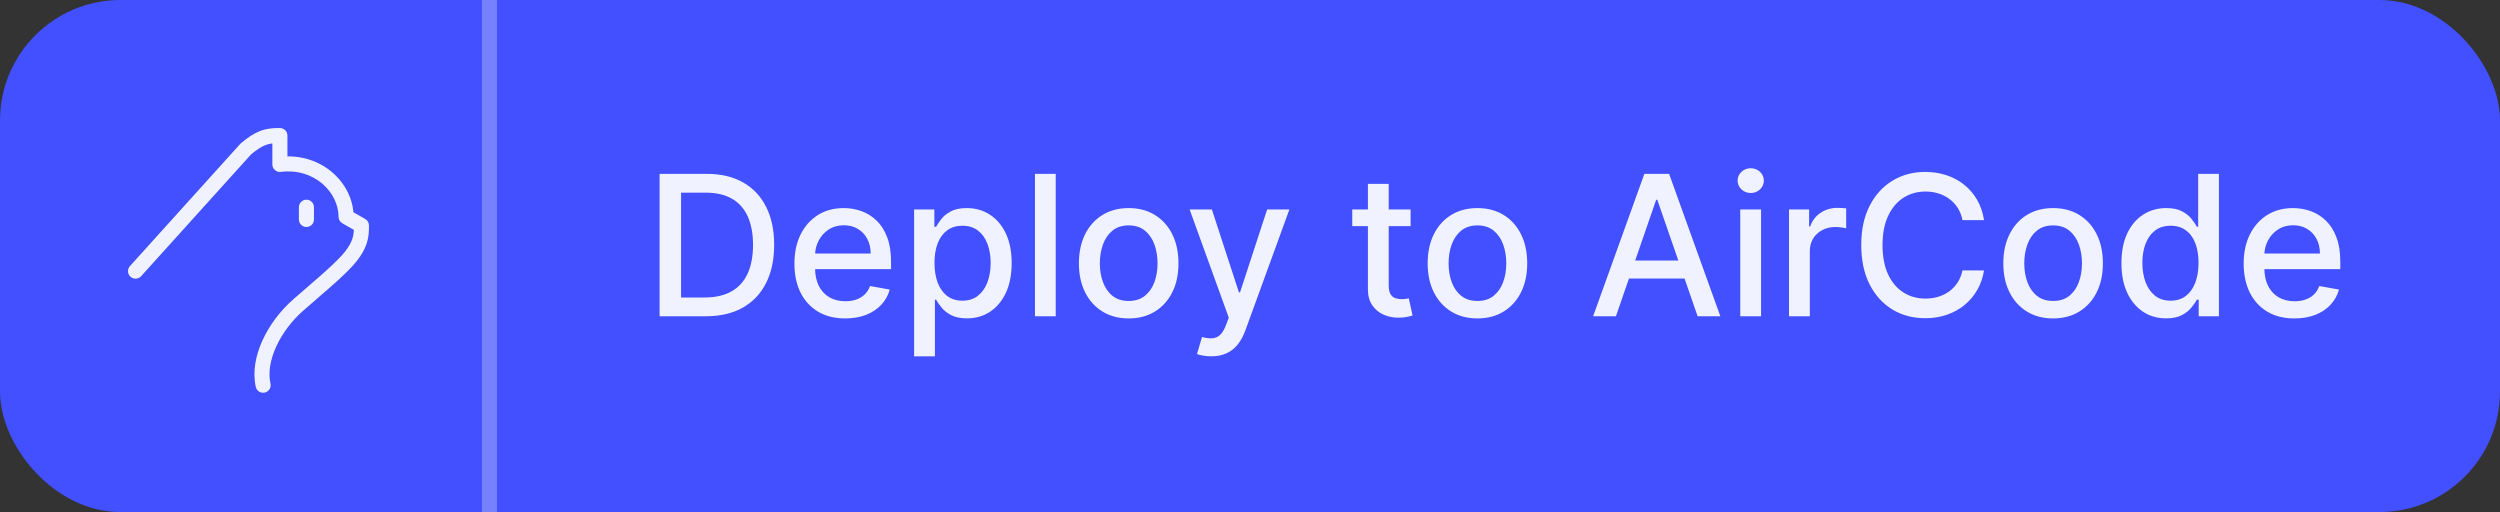
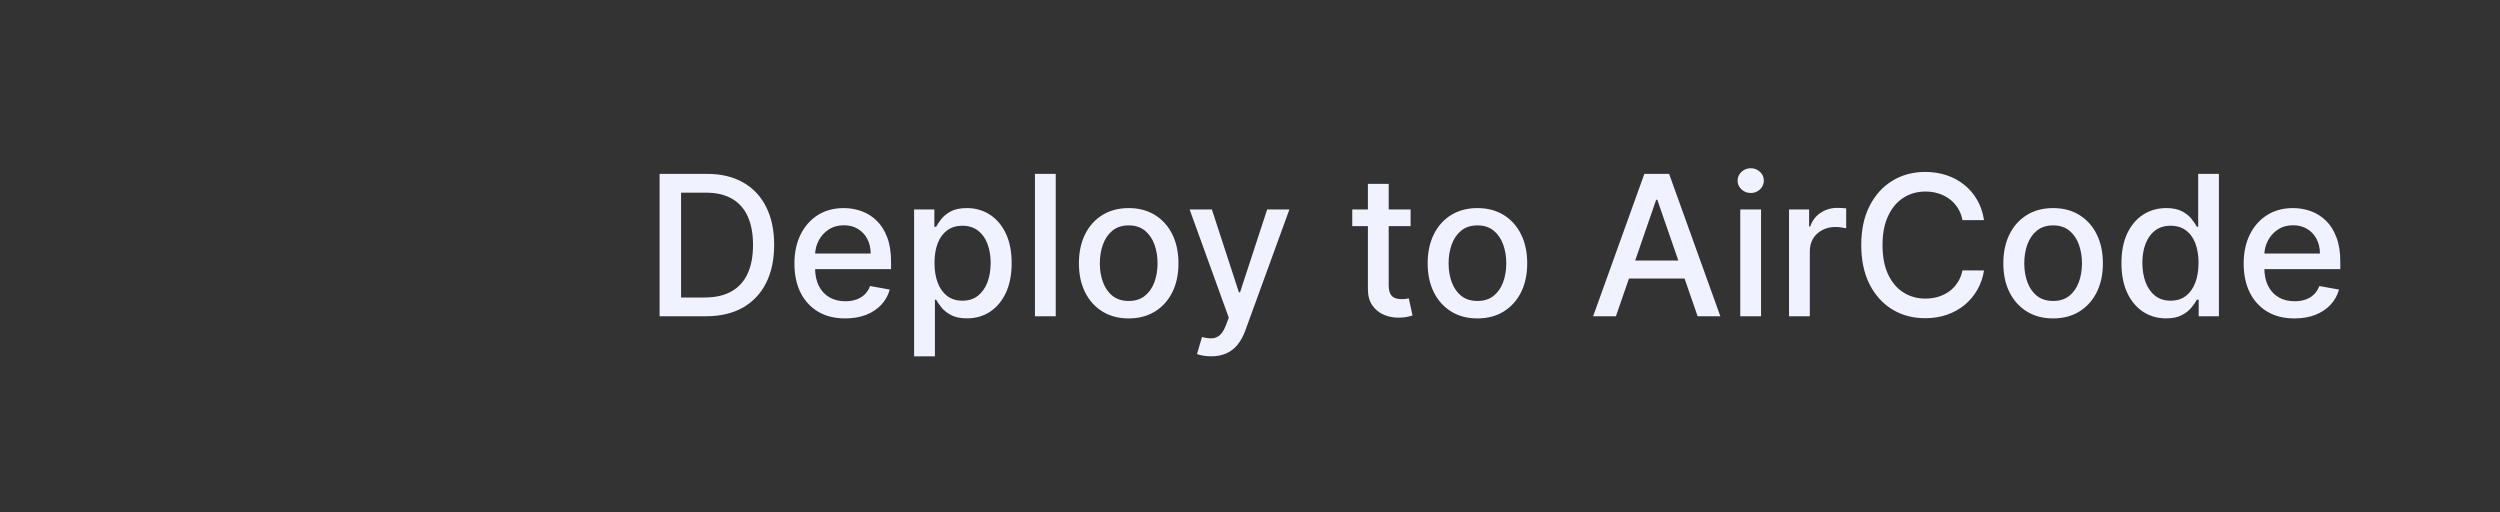
<svg xmlns="http://www.w3.org/2000/svg" width="166" height="34" viewBox="0 0 166 34" fill="none">
  <rect x="0" y="0" width="166" height="34" fill="#333333" stroke="none" />
-   <rect width="166" height="34" rx="8" fill="#4250FF" />
  <path d="M46.857 21H43.797V11.546H46.954C47.881 11.546 48.676 11.735 49.341 12.113C50.006 12.489 50.515 13.029 50.869 13.734C51.226 14.435 51.404 15.277 51.404 16.259C51.404 17.244 51.224 18.09 50.864 18.798C50.507 19.506 49.99 20.05 49.313 20.432C48.636 20.811 47.818 21 46.857 21ZM45.223 19.754H46.779C47.499 19.754 48.097 19.618 48.575 19.347C49.052 19.076 49.409 18.681 49.646 18.161C49.883 17.641 50.001 17.007 50.001 16.259C50.001 15.517 49.884 14.888 49.65 14.371C49.416 13.854 49.067 13.461 48.602 13.194C48.138 12.926 47.559 12.792 46.867 12.792H45.223V19.754ZM56.124 21.143C55.425 21.143 54.823 20.994 54.319 20.695C53.817 20.394 53.429 19.971 53.155 19.426C52.884 18.878 52.749 18.236 52.749 17.501C52.749 16.774 52.884 16.134 53.155 15.58C53.429 15.026 53.811 14.594 54.3 14.283C54.793 13.972 55.368 13.817 56.027 13.817C56.427 13.817 56.815 13.883 57.19 14.015C57.566 14.148 57.901 14.355 58.197 14.639C58.495 14.922 58.73 15.289 58.903 15.742C59.078 16.191 59.166 16.738 59.166 17.381V17.87H53.529V16.836H57.813C57.813 16.473 57.739 16.151 57.592 15.871C57.444 15.588 57.236 15.365 56.968 15.202C56.704 15.039 56.393 14.957 56.036 14.957C55.648 14.957 55.31 15.052 55.02 15.243C54.734 15.431 54.513 15.677 54.356 15.982C54.199 16.284 54.12 16.613 54.12 16.97V17.773C54.12 18.247 54.203 18.65 54.369 18.983C54.539 19.315 54.774 19.569 55.076 19.744C55.38 19.917 55.734 20.003 56.138 20.003C56.399 20.003 56.638 19.966 56.853 19.892C57.069 19.818 57.255 19.706 57.412 19.555C57.569 19.404 57.689 19.216 57.772 18.992L59.078 19.227C58.974 19.612 58.786 19.949 58.515 20.238C58.247 20.524 57.91 20.748 57.504 20.908C57.098 21.065 56.638 21.143 56.124 21.143ZM60.697 23.659V13.909H62.041V15.059H62.156C62.239 14.911 62.355 14.74 62.502 14.546C62.653 14.352 62.863 14.183 63.13 14.038C63.401 13.891 63.757 13.817 64.197 13.817C64.766 13.817 65.275 13.961 65.725 14.251C66.174 14.54 66.528 14.957 66.787 15.502C67.045 16.047 67.174 16.702 67.174 17.468C67.174 18.235 67.047 18.892 66.791 19.44C66.536 19.984 66.185 20.404 65.739 20.7C65.292 20.992 64.781 21.139 64.206 21.139C63.775 21.139 63.424 21.066 63.153 20.922C62.883 20.777 62.669 20.608 62.512 20.414C62.358 20.22 62.239 20.047 62.156 19.897H62.078V23.659H60.697ZM62.05 17.454C62.05 17.953 62.121 18.392 62.262 18.77C62.407 19.146 62.616 19.44 62.89 19.652C63.167 19.861 63.504 19.966 63.901 19.966C64.314 19.966 64.658 19.857 64.935 19.638C65.215 19.416 65.426 19.116 65.568 18.738C65.709 18.356 65.78 17.928 65.78 17.454C65.78 16.987 65.709 16.567 65.568 16.194C65.429 15.822 65.22 15.528 64.94 15.312C64.663 15.097 64.317 14.989 63.901 14.989C63.501 14.989 63.163 15.092 62.886 15.299C62.612 15.502 62.404 15.788 62.262 16.157C62.121 16.527 62.05 16.959 62.05 17.454ZM70.101 11.546V21H68.721V11.546H70.101ZM74.945 21.143C74.28 21.143 73.7 20.991 73.205 20.686C72.709 20.381 72.324 19.955 72.05 19.407C71.777 18.86 71.64 18.219 71.64 17.487C71.64 16.751 71.777 16.108 72.05 15.557C72.324 15.006 72.709 14.579 73.205 14.274C73.7 13.969 74.28 13.817 74.945 13.817C75.61 13.817 76.19 13.969 76.686 14.274C77.181 14.579 77.566 15.006 77.84 15.557C78.114 16.108 78.25 16.751 78.25 17.487C78.25 18.219 78.114 18.86 77.84 19.407C77.566 19.955 77.181 20.381 76.686 20.686C76.19 20.991 75.61 21.143 74.945 21.143ZM74.95 19.984C75.38 19.984 75.737 19.87 76.021 19.643C76.304 19.415 76.515 19.112 76.653 18.733C76.792 18.355 76.861 17.938 76.861 17.482C76.861 17.03 76.792 16.613 76.653 16.231C76.515 15.85 76.304 15.543 76.021 15.312C75.737 15.082 75.38 14.966 74.95 14.966C74.513 14.966 74.153 15.082 73.869 15.312C73.586 15.543 73.375 15.85 73.237 16.231C73.099 16.613 73.029 17.03 73.029 17.482C73.029 17.938 73.099 18.355 73.237 18.733C73.375 19.112 73.586 19.415 73.869 19.643C74.153 19.87 74.513 19.984 74.95 19.984ZM80.418 23.659C80.212 23.659 80.024 23.642 79.855 23.608C79.689 23.578 79.564 23.544 79.481 23.507L79.813 22.376C80.066 22.447 80.29 22.476 80.487 22.463C80.684 22.454 80.858 22.38 81.009 22.242C81.163 22.103 81.298 21.877 81.415 21.563L81.591 21.092L78.991 13.909H80.469L82.264 19.412H82.338L84.139 13.909H85.616L82.689 21.946C82.554 22.319 82.381 22.633 82.172 22.888C81.966 23.144 81.717 23.336 81.424 23.465C81.135 23.595 80.799 23.659 80.418 23.659ZM93.664 13.909V15.017H89.79V13.909H93.664ZM90.829 12.21H92.21V18.918C92.21 19.186 92.248 19.387 92.325 19.523C92.405 19.658 92.51 19.749 92.639 19.795C92.768 19.841 92.908 19.864 93.059 19.864C93.17 19.864 93.267 19.858 93.35 19.846C93.433 19.831 93.498 19.818 93.544 19.809L93.793 20.945C93.71 20.975 93.594 21.006 93.447 21.037C93.299 21.071 93.116 21.089 92.897 21.092C92.534 21.099 92.196 21.034 91.882 20.898C91.568 20.763 91.314 20.554 91.12 20.271C90.926 19.988 90.829 19.632 90.829 19.204V12.21ZM98.101 21.143C97.436 21.143 96.856 20.991 96.361 20.686C95.865 20.381 95.481 19.955 95.207 19.407C94.933 18.86 94.796 18.219 94.796 17.487C94.796 16.751 94.933 16.108 95.207 15.557C95.481 15.006 95.865 14.579 96.361 14.274C96.856 13.969 97.436 13.817 98.101 13.817C98.766 13.817 99.346 13.969 99.842 14.274C100.337 14.579 100.722 15.006 100.996 15.557C101.27 16.108 101.407 16.751 101.407 17.487C101.407 18.219 101.27 18.86 100.996 19.407C100.722 19.955 100.337 20.381 99.842 20.686C99.346 20.991 98.766 21.143 98.101 21.143ZM98.106 19.984C98.537 19.984 98.894 19.87 99.177 19.643C99.46 19.415 99.671 19.112 99.809 18.733C99.948 18.355 100.017 17.938 100.017 17.482C100.017 17.03 99.948 16.613 99.809 16.231C99.671 15.85 99.46 15.543 99.177 15.312C98.894 15.082 98.537 14.966 98.106 14.966C97.669 14.966 97.309 15.082 97.026 15.312C96.743 15.543 96.532 15.85 96.393 16.231C96.255 16.613 96.186 17.03 96.186 17.482C96.186 17.938 96.255 18.355 96.393 18.733C96.532 19.112 96.743 19.415 97.026 19.643C97.309 19.87 97.669 19.984 98.106 19.984ZM107.297 21H105.783L109.185 11.546H110.829L114.231 21H112.722L110.044 13.263H109.97L107.297 21ZM107.551 17.298H112.459V18.493H107.551V17.298ZM115.554 21V13.909H116.934V21H115.554ZM116.251 12.815C116.011 12.815 115.805 12.735 115.632 12.575C115.463 12.412 115.378 12.218 115.378 11.993C115.378 11.765 115.463 11.572 115.632 11.412C115.805 11.252 116.011 11.171 116.251 11.171C116.491 11.171 116.696 11.252 116.865 11.412C117.034 11.572 117.119 11.765 117.119 11.993C117.119 12.218 117.034 12.412 116.865 12.575C116.696 12.735 116.491 12.815 116.251 12.815ZM118.791 21V13.909H120.125V15.036H120.199C120.328 14.654 120.556 14.354 120.882 14.135C121.212 13.914 121.584 13.803 122 13.803C122.086 13.803 122.187 13.806 122.304 13.812C122.421 13.818 122.515 13.826 122.586 13.835V15.155C122.531 15.14 122.432 15.123 122.29 15.105C122.149 15.083 122.007 15.072 121.866 15.072C121.54 15.072 121.249 15.142 120.993 15.28C120.738 15.416 120.536 15.603 120.388 15.843C120.244 16.084 120.172 16.359 120.172 16.67V21H118.791ZM131.739 14.615H130.308C130.25 14.311 130.145 14.041 129.994 13.807C129.843 13.57 129.659 13.372 129.44 13.212C129.222 13.049 128.977 12.926 128.706 12.843C128.438 12.76 128.154 12.718 127.852 12.718C127.307 12.718 126.82 12.855 126.389 13.129C125.961 13.403 125.622 13.805 125.373 14.334C125.124 14.86 124.999 15.506 124.999 16.273C124.999 17.045 125.124 17.696 125.373 18.226C125.622 18.752 125.961 19.15 126.389 19.421C126.82 19.692 127.306 19.827 127.848 19.827C128.146 19.827 128.429 19.787 128.697 19.707C128.968 19.624 129.213 19.504 129.431 19.347C129.65 19.187 129.834 18.99 129.985 18.756C130.139 18.523 130.247 18.255 130.308 17.953L131.739 17.958C131.665 18.425 131.518 18.853 131.296 19.241C131.074 19.629 130.793 19.964 130.451 20.247C130.11 20.528 129.719 20.745 129.279 20.898C128.839 21.052 128.358 21.129 127.838 21.129C127.02 21.129 126.29 20.935 125.65 20.548C125.01 20.157 124.505 19.598 124.136 18.872C123.77 18.145 123.587 17.279 123.587 16.273C123.587 15.263 123.771 14.397 124.141 13.674C124.51 12.947 125.015 12.39 125.655 12.002C126.295 11.612 127.023 11.416 127.838 11.416C128.34 11.416 128.808 11.489 129.242 11.633C129.679 11.775 130.07 11.984 130.414 12.261C130.762 12.535 131.05 12.87 131.278 13.267C131.508 13.661 131.662 14.111 131.739 14.615ZM136.327 21.143C135.662 21.143 135.082 20.991 134.586 20.686C134.091 20.381 133.706 19.955 133.432 19.407C133.158 18.86 133.021 18.219 133.021 17.487C133.021 16.751 133.158 16.108 133.432 15.557C133.706 15.006 134.091 14.579 134.586 14.274C135.082 13.969 135.662 13.817 136.327 13.817C136.992 13.817 137.572 13.969 138.067 14.274C138.563 14.579 138.948 15.006 139.221 15.557C139.495 16.108 139.632 16.751 139.632 17.487C139.632 18.219 139.495 18.86 139.221 19.407C138.948 19.955 138.563 20.381 138.067 20.686C137.572 20.991 136.992 21.143 136.327 21.143ZM136.331 19.984C136.762 19.984 137.119 19.87 137.403 19.643C137.686 19.415 137.896 19.112 138.035 18.733C138.173 18.355 138.243 17.938 138.243 17.482C138.243 17.03 138.173 16.613 138.035 16.231C137.896 15.85 137.686 15.543 137.403 15.312C137.119 15.082 136.762 14.966 136.331 14.966C135.894 14.966 135.534 15.082 135.251 15.312C134.968 15.543 134.757 15.85 134.619 16.231C134.48 16.613 134.411 17.03 134.411 17.482C134.411 17.938 134.48 18.355 134.619 18.733C134.757 19.112 134.968 19.415 135.251 19.643C135.534 19.87 135.894 19.984 136.331 19.984ZM143.828 21.139C143.255 21.139 142.746 20.992 142.299 20.7C141.853 20.404 141.502 19.984 141.247 19.44C140.991 18.892 140.864 18.235 140.864 17.468C140.864 16.702 140.991 16.047 141.247 15.502C141.505 14.957 141.859 14.54 142.309 14.251C142.758 13.961 143.269 13.817 143.841 13.817C144.278 13.817 144.631 13.891 144.899 14.038C145.169 14.183 145.379 14.352 145.526 14.546C145.677 14.74 145.794 14.911 145.877 15.059H145.96V11.546H147.336V21H145.993V19.897H145.877C145.794 20.047 145.674 20.22 145.517 20.414C145.363 20.608 145.151 20.777 144.88 20.922C144.609 21.066 144.258 21.139 143.828 21.139ZM144.132 19.966C144.529 19.966 144.865 19.861 145.139 19.652C145.416 19.44 145.625 19.146 145.766 18.77C145.911 18.392 145.983 17.953 145.983 17.454C145.983 16.959 145.913 16.527 145.771 16.157C145.633 15.788 145.425 15.502 145.148 15.299C144.874 15.092 144.535 14.989 144.132 14.989C143.717 14.989 143.369 15.097 143.089 15.312C142.812 15.528 142.603 15.822 142.461 16.194C142.323 16.567 142.253 16.987 142.253 17.454C142.253 17.928 142.324 18.356 142.466 18.738C142.61 19.116 142.821 19.416 143.098 19.638C143.378 19.857 143.723 19.966 144.132 19.966ZM152.354 21.143C151.656 21.143 151.054 20.994 150.549 20.695C150.047 20.394 149.66 19.971 149.386 19.426C149.115 18.878 148.979 18.236 148.979 17.501C148.979 16.774 149.115 16.134 149.386 15.58C149.66 15.026 150.041 14.594 150.531 14.283C151.023 13.972 151.599 13.817 152.257 13.817C152.657 13.817 153.045 13.883 153.421 14.015C153.796 14.148 154.131 14.355 154.427 14.639C154.725 14.922 154.961 15.289 155.133 15.742C155.309 16.191 155.396 16.738 155.396 17.381V17.87H149.76V16.836H154.044C154.044 16.473 153.97 16.151 153.822 15.871C153.674 15.588 153.467 15.365 153.199 15.202C152.934 15.039 152.623 14.957 152.266 14.957C151.879 14.957 151.54 15.052 151.251 15.243C150.965 15.431 150.743 15.677 150.586 15.982C150.429 16.284 150.351 16.613 150.351 16.97V17.773C150.351 18.247 150.434 18.65 150.6 18.983C150.769 19.315 151.005 19.569 151.306 19.744C151.611 19.917 151.965 20.003 152.368 20.003C152.63 20.003 152.868 19.966 153.084 19.892C153.299 19.818 153.485 19.706 153.642 19.555C153.799 19.404 153.919 19.216 154.002 18.992L155.309 19.227C155.204 19.612 155.016 19.949 154.745 20.238C154.478 20.524 154.141 20.748 153.734 20.908C153.328 21.065 152.868 21.143 152.354 21.143Z" fill="#F0F3FF" />
-   <path d="M8.629 17.668C8.444 17.873 8.46 18.189 8.665 18.374C8.87 18.559 9.186 18.543 9.371 18.338L8.629 17.668ZM16.322 9.892L16.001 9.509C15.983 9.523 15.967 9.54 15.951 9.557L16.322 9.892ZM18.585 9.001H19.085C19.085 8.727 18.866 8.505 18.592 8.501L18.585 9.001ZM18.585 10.917H18.085C18.085 11.06 18.147 11.197 18.254 11.292C18.361 11.386 18.504 11.431 18.647 11.413L18.585 10.917ZM22.979 14.393H22.479C22.479 14.573 22.575 14.739 22.732 14.828L22.979 14.393ZM23.999 14.973L24.499 14.966C24.497 14.788 24.401 14.625 24.246 14.538L23.999 14.973ZM23.334 16.978L23.734 17.277L23.734 17.277L23.334 16.978ZM21.159 19.073L20.837 18.69L20.831 18.696L21.159 19.073ZM19.828 20.232L20.156 20.609L20.156 20.609L19.828 20.232ZM16.984 25.689C17.044 25.958 17.312 26.127 17.581 26.067C17.851 26.006 18.02 25.739 17.96 25.469L16.984 25.689ZM19.847 14.572C19.847 14.848 20.071 15.072 20.347 15.072C20.623 15.072 20.847 14.848 20.847 14.572H19.847ZM20.847 13.759C20.847 13.483 20.623 13.259 20.347 13.259C20.071 13.259 19.847 13.483 19.847 13.759H20.847ZM9.371 18.338L16.693 10.227L15.951 9.557L8.629 17.668L9.371 18.338ZM16.643 10.275C17.054 9.931 17.343 9.745 17.615 9.639C17.878 9.536 18.16 9.495 18.578 9.501L18.592 8.501C18.099 8.494 17.676 8.541 17.25 8.708C16.831 8.872 16.445 9.137 16.001 9.509L16.643 10.275ZM18.085 9.001V10.917H19.085V9.001H18.085ZM18.647 11.413C20.895 11.136 22.479 12.794 22.479 14.393H23.479C23.479 12.16 21.335 10.074 18.524 10.421L18.647 11.413ZM22.732 14.828L23.753 15.407L24.246 14.538L23.226 13.958L22.732 14.828ZM23.499 14.98C23.505 15.362 23.473 15.625 23.395 15.862C23.317 16.1 23.182 16.346 22.933 16.679L23.734 17.277C24.018 16.897 24.221 16.553 24.346 16.174C24.471 15.793 24.506 15.409 24.499 14.966L23.499 14.98ZM22.933 16.679C22.7 16.991 22.192 17.484 21.71 17.923C21.475 18.137 21.257 18.329 21.097 18.468C21.017 18.537 20.951 18.593 20.906 18.631C20.884 18.651 20.866 18.666 20.855 18.675C20.849 18.68 20.844 18.684 20.841 18.687C20.84 18.688 20.839 18.689 20.838 18.689C20.838 18.69 20.838 18.69 20.837 18.69C20.837 18.69 20.837 18.69 20.837 18.69C20.837 18.69 20.837 18.69 20.837 18.69C20.837 18.69 20.837 18.69 21.159 19.073C21.481 19.455 21.481 19.455 21.481 19.455C21.481 19.455 21.481 19.455 21.481 19.455C21.481 19.455 21.482 19.455 21.482 19.455C21.482 19.455 21.482 19.454 21.483 19.454C21.483 19.453 21.485 19.452 21.486 19.451C21.49 19.448 21.495 19.444 21.501 19.439C21.514 19.428 21.532 19.412 21.555 19.392C21.602 19.352 21.669 19.295 21.752 19.224C21.916 19.081 22.141 18.883 22.384 18.663C22.855 18.233 23.435 17.678 23.734 17.277L22.933 16.679ZM20.831 18.696L19.5 19.854L20.156 20.609L21.488 19.45L20.831 18.696ZM19.5 19.854C18.625 20.613 17.896 21.579 17.433 22.591C16.973 23.598 16.76 24.692 16.984 25.689L17.96 25.469C17.799 24.753 17.94 23.887 18.343 23.006C18.743 22.13 19.384 21.279 20.156 20.609L19.5 19.854ZM20.847 14.572V13.759H19.847V14.572H20.847Z" fill="#F0F3FF" />
-   <line x1="32.5" y1="-2.18557e-08" x2="32.5" y2="34" stroke="#F0F3FF" stroke-opacity="0.3" />
</svg>